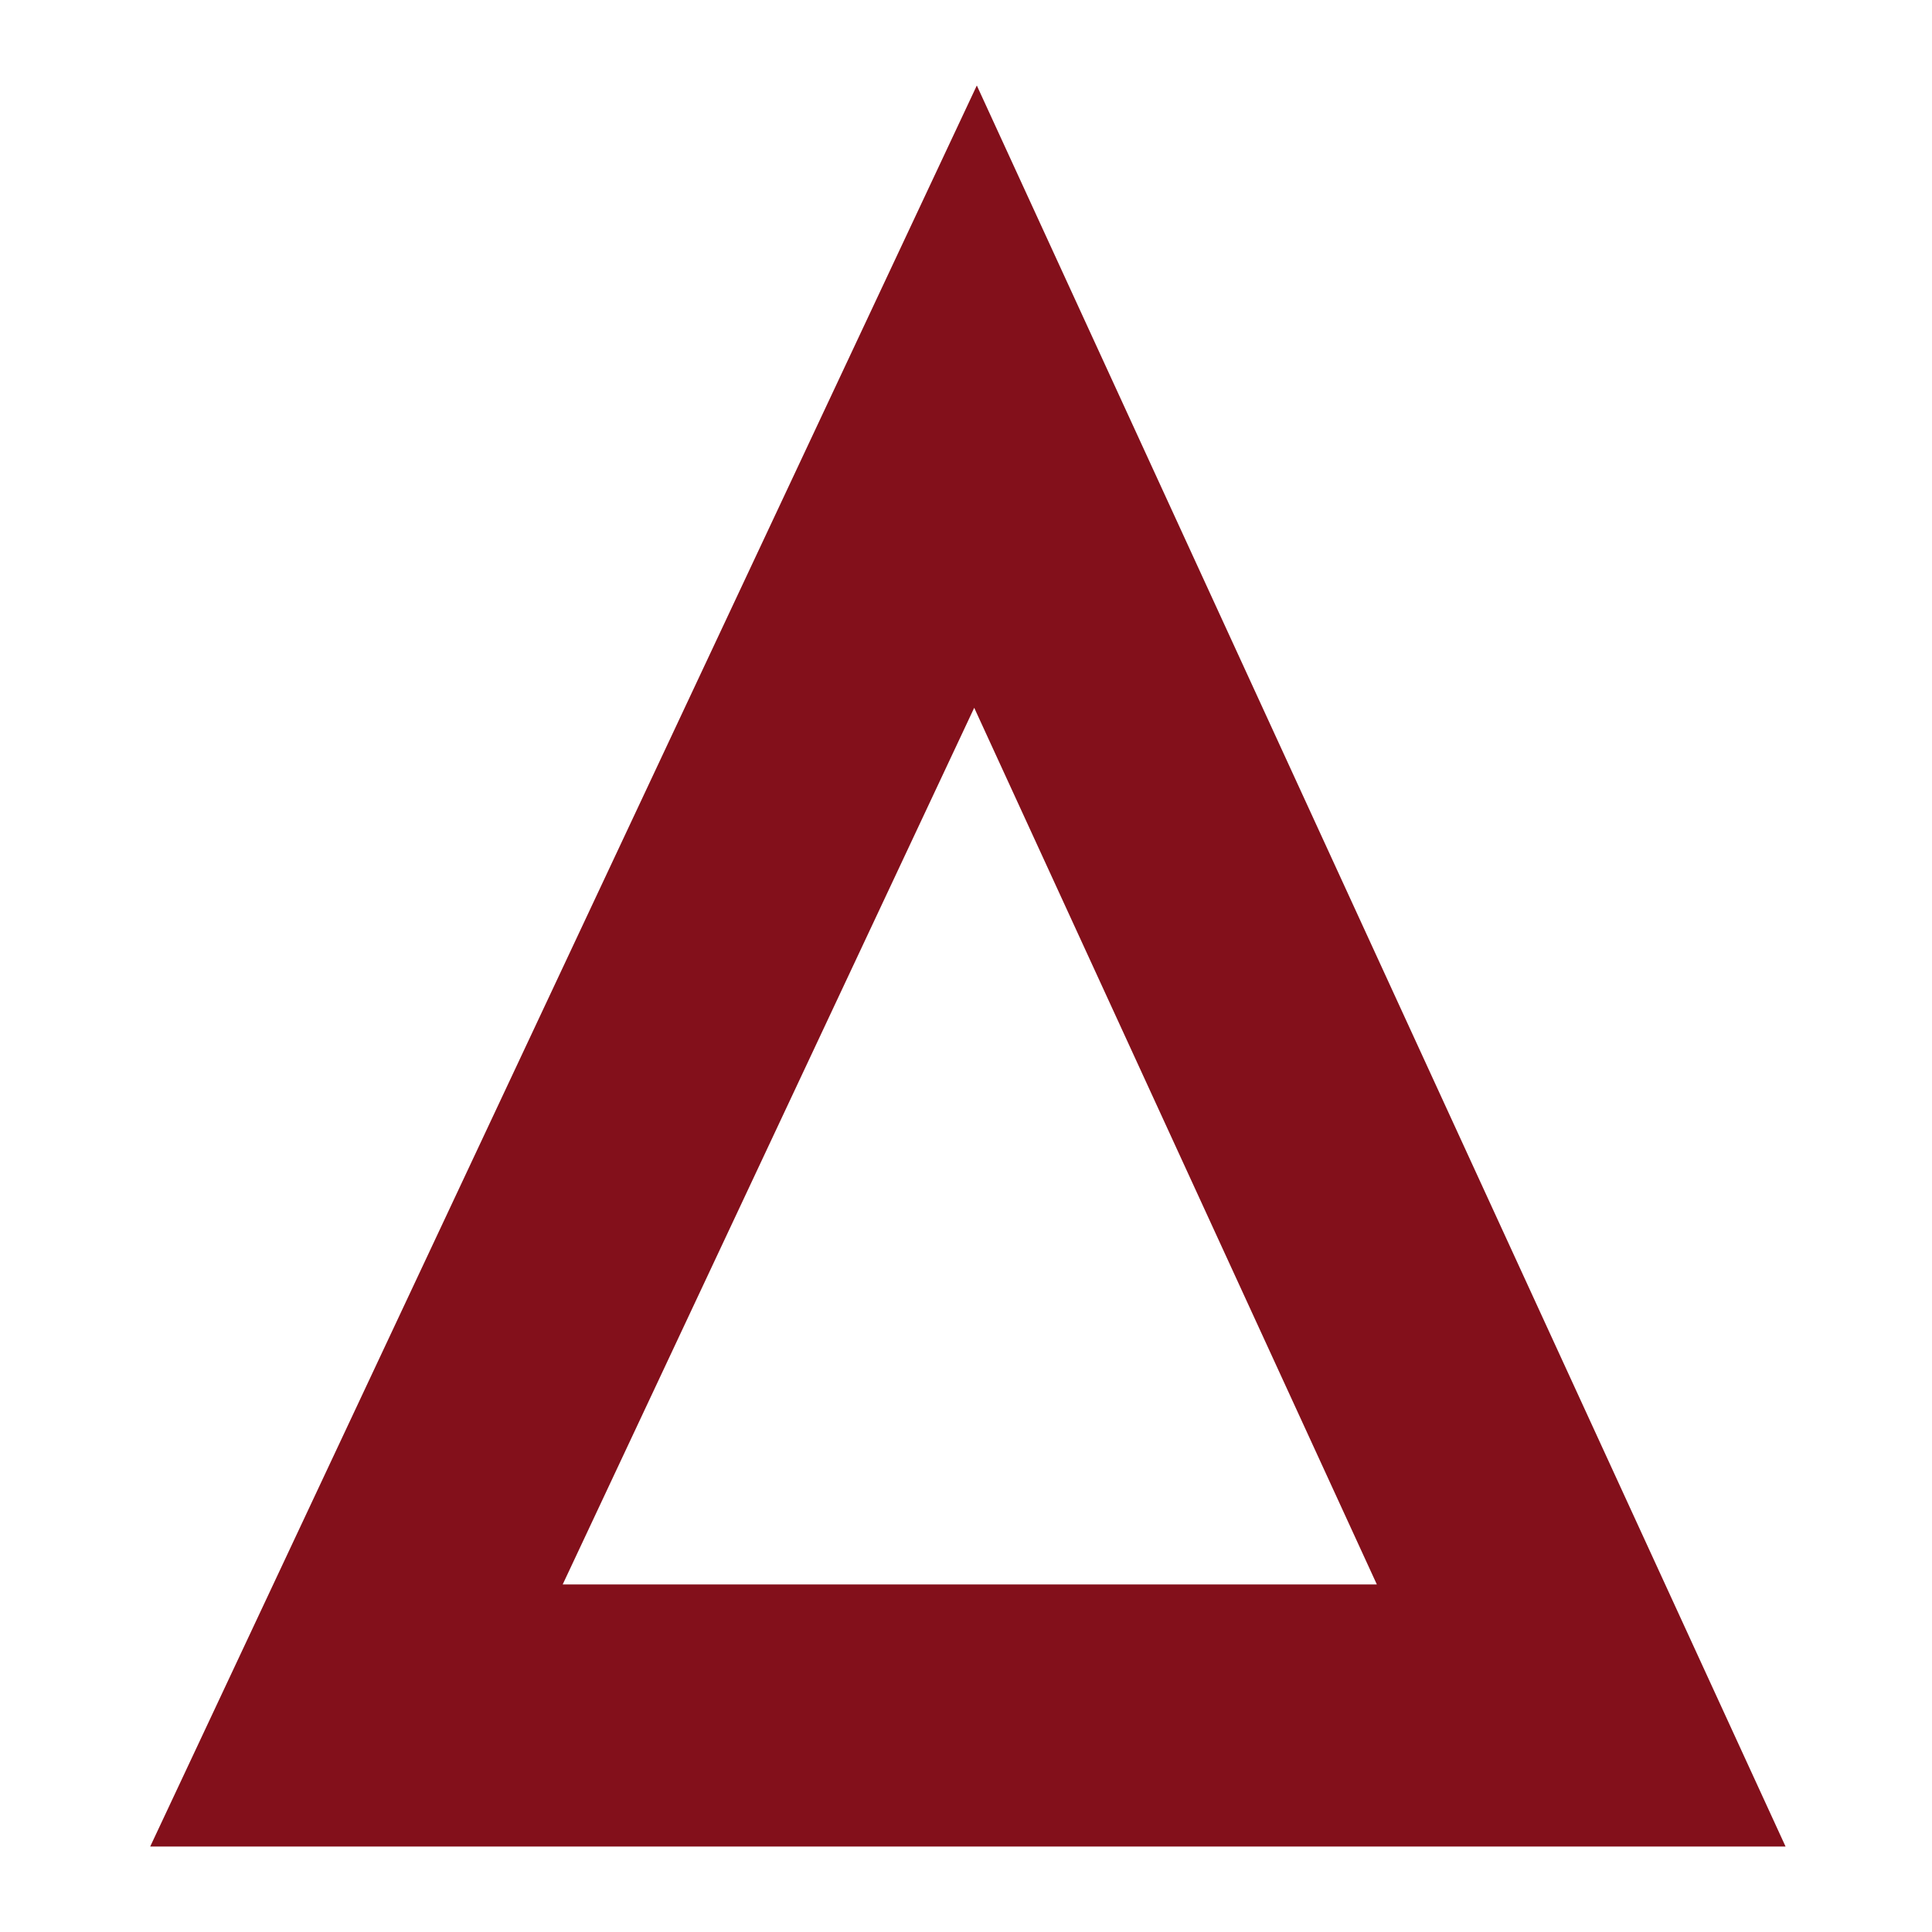
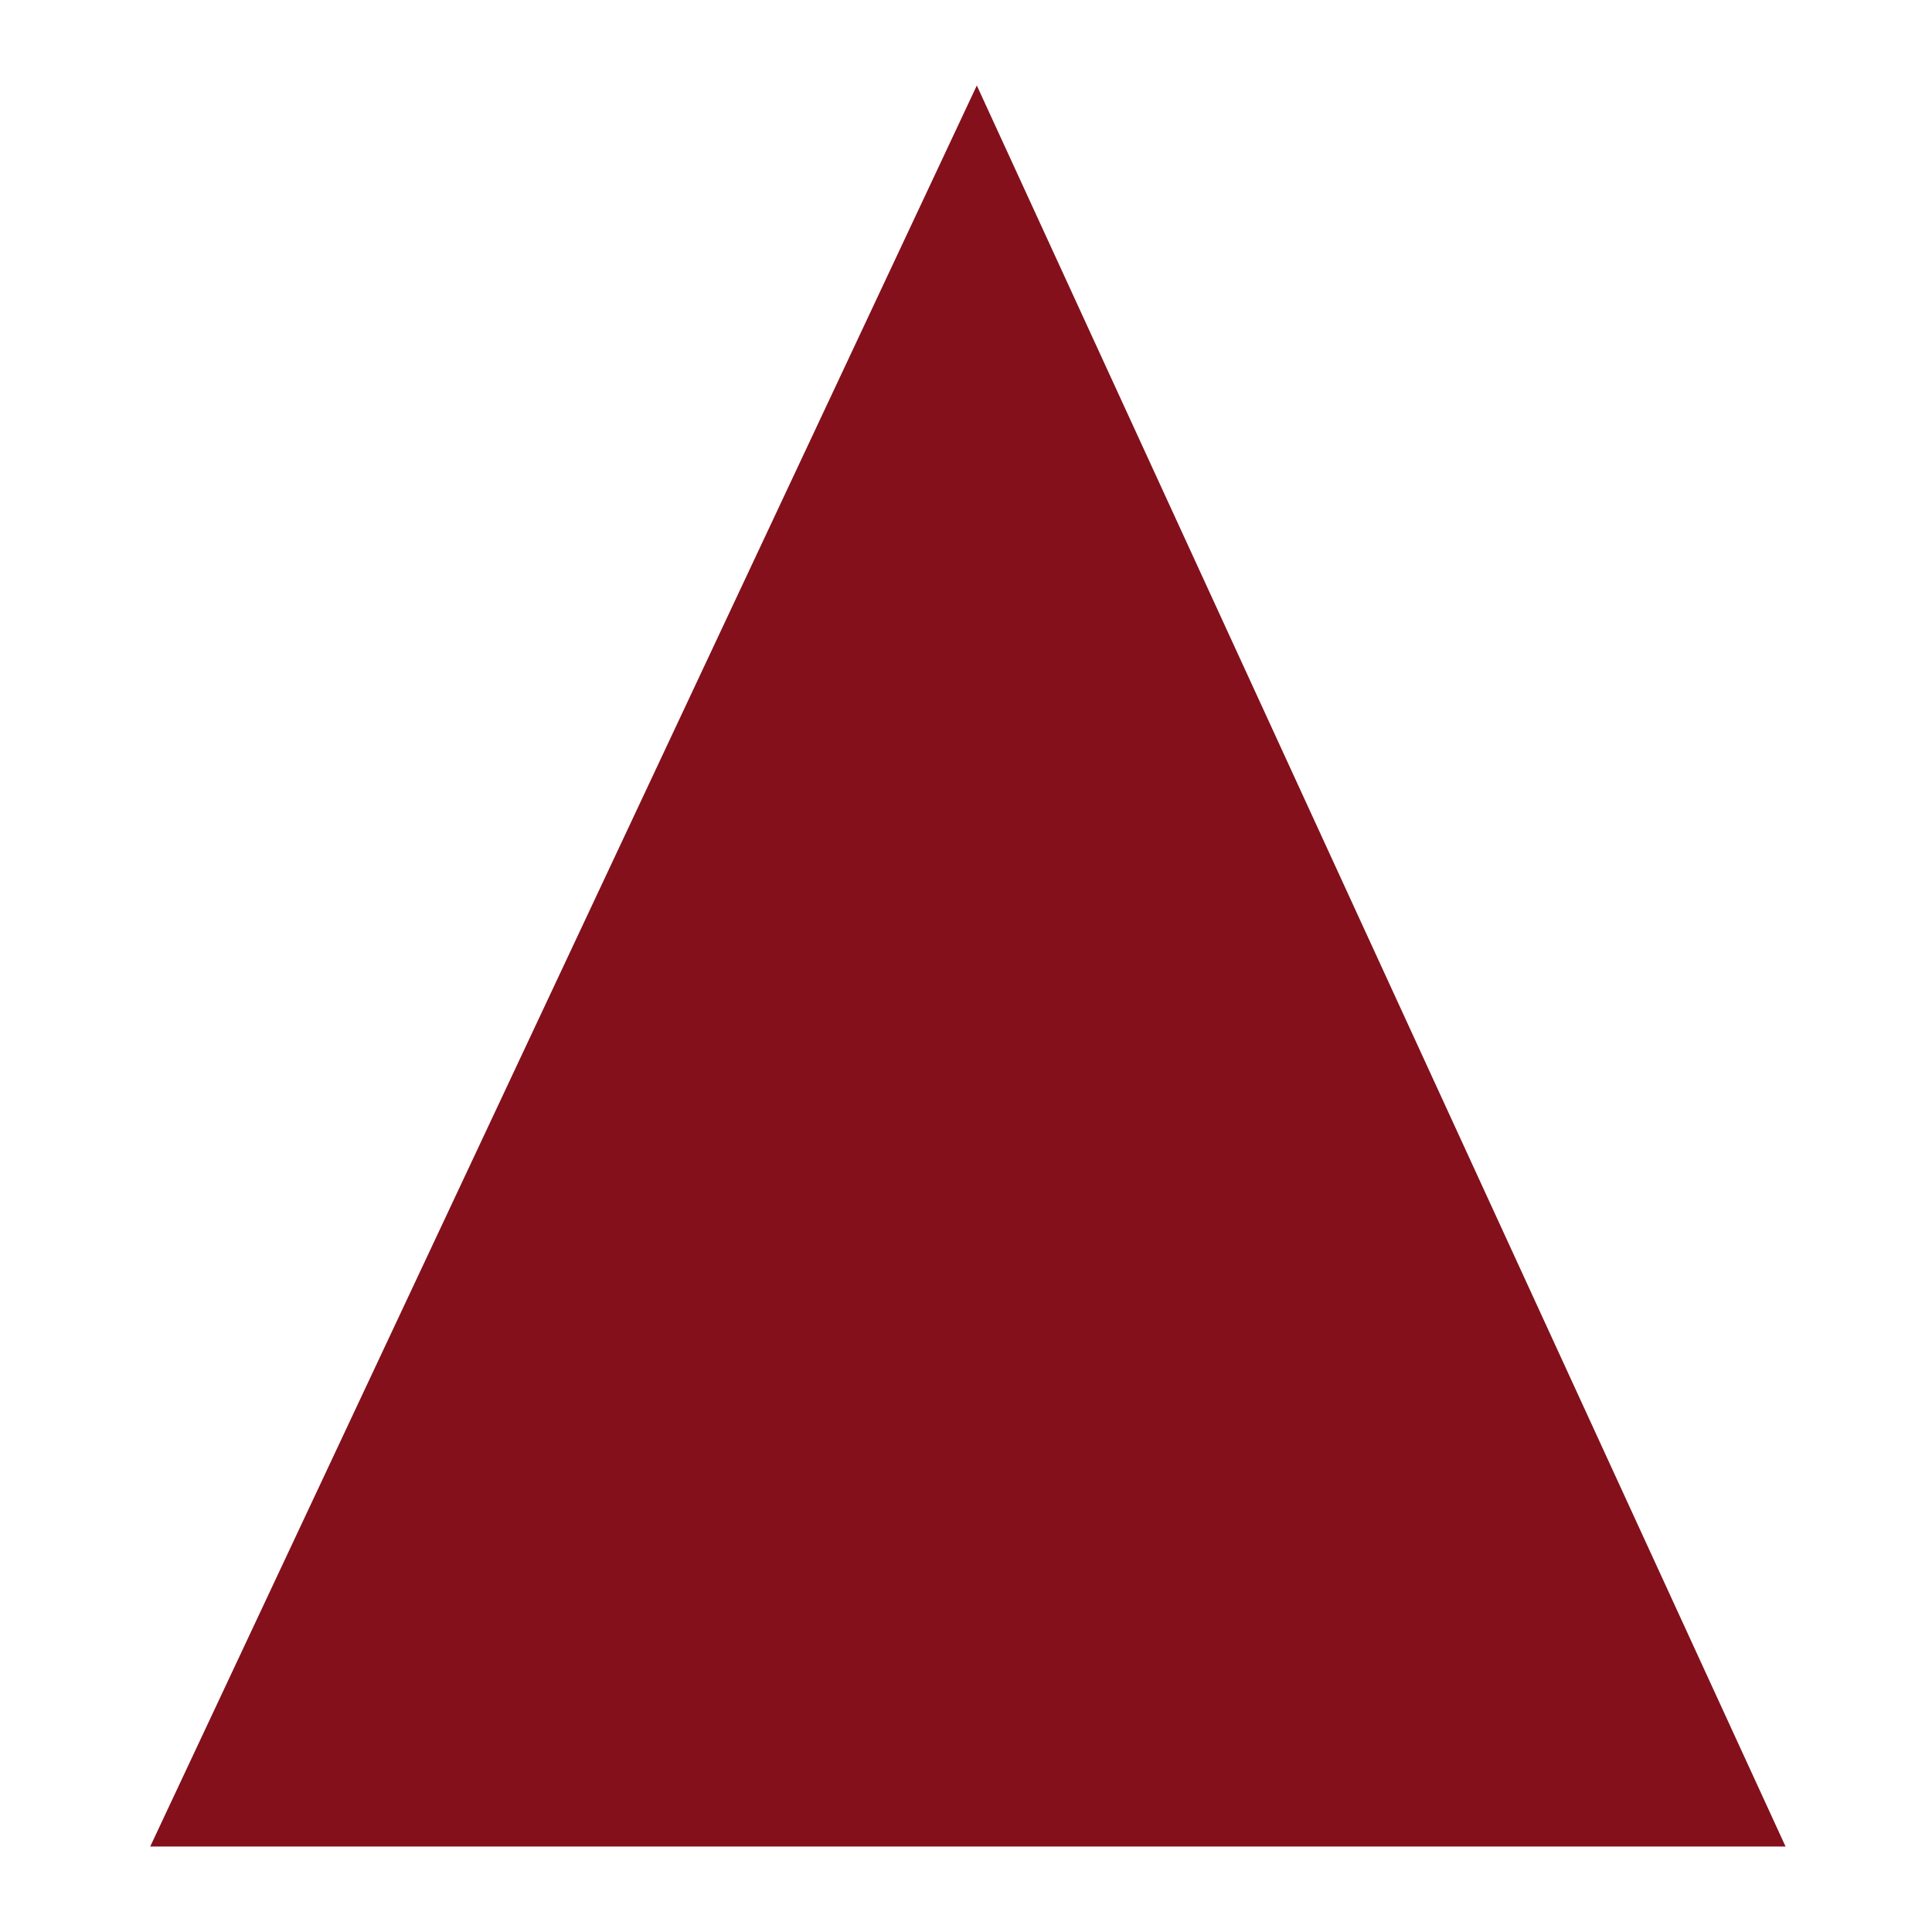
<svg xmlns="http://www.w3.org/2000/svg" version="1.1" id="Laag_1" x="0px" y="0px" viewBox="0 0 200 200" style="enable-background:new 0 0 200 200;" xml:space="preserve">
  <style type="text/css">
	.st0{fill:#83101b;}
</style>
-   <path class="st0" d="M100.85,73.27l41.68,90.75H58.25L100.85,73.27z M101.12,8.85L15.55,191.15h169.29L101.12,8.85z" />
+   <path class="st0" d="M100.85,73.27l41.68,90.75L100.85,73.27z M101.12,8.85L15.55,191.15h169.29L101.12,8.85z" />
</svg>